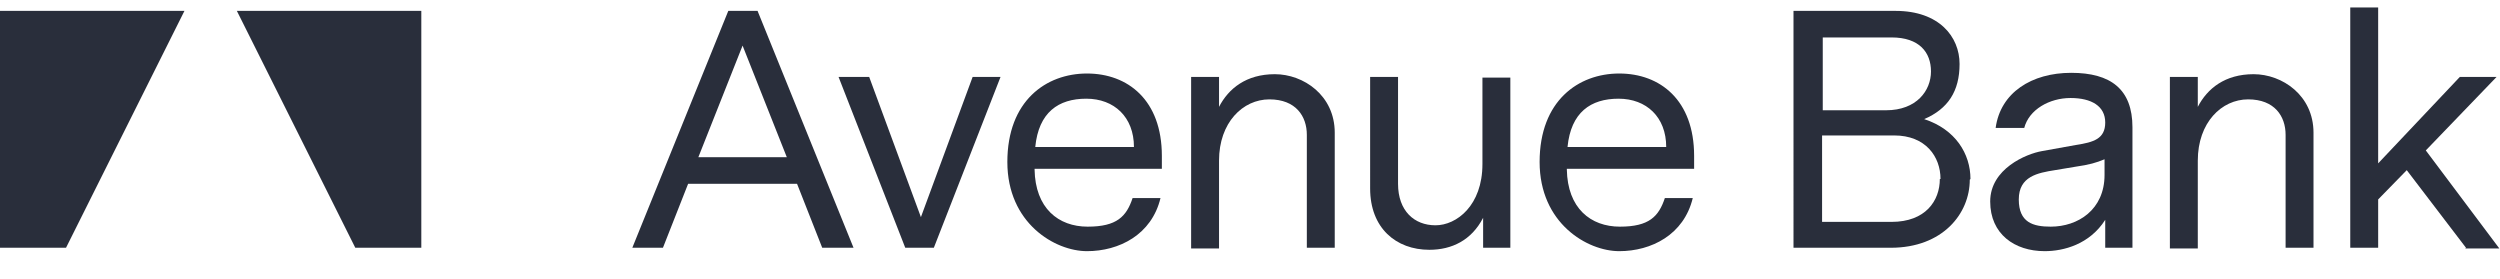
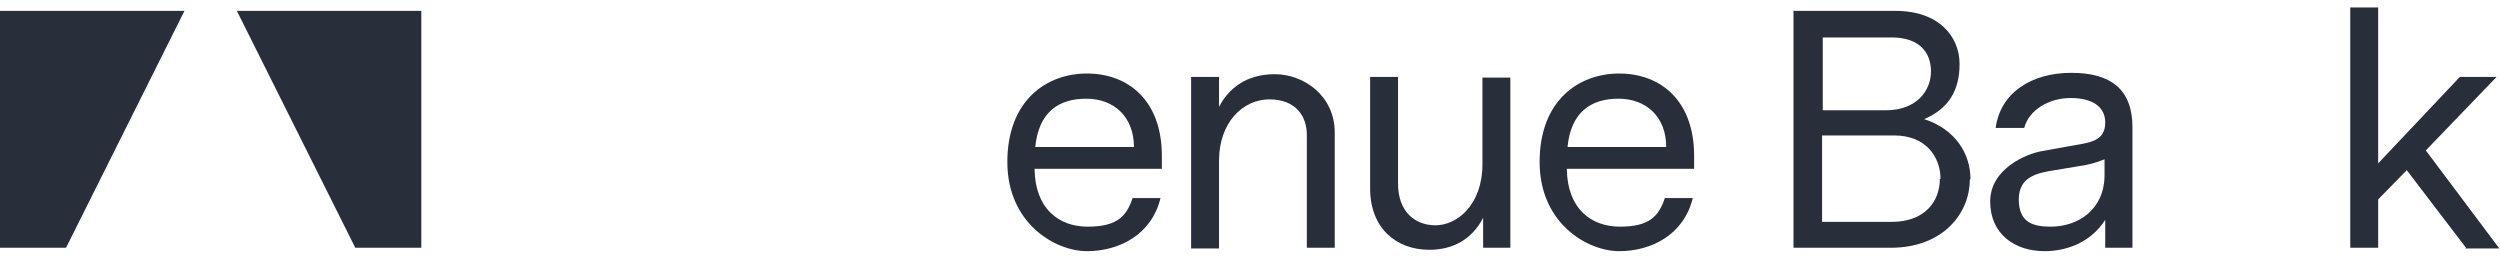
<svg xmlns="http://www.w3.org/2000/svg" version="1.1" viewBox="0 0 367.3 41">
  <defs>
    <style> .cls-1 { fill: #292e3b; } </style>
  </defs>
  <g>
    <g id="Layer_1">
      <path class="cls-1" d="M27.1,1.6H0v34.8h9.7L27.1,1.6Z" />
      <path class="cls-1" d="M34.8,1.6h27.1v34.8h-9.7L34.8,1.6Z" />
-       <path class="cls-1" d="M115.6,23.1l-6.5-16.4-6.5,16.4h13ZM117.1,27h-16l-3.7,9.4h-4.5L107,1.6h4.3l14.1,34.8h-4.6l-3.7-9.4Z" />
-       <path class="cls-1" d="M147,11.3l-9.8,25.1h-4.2l-9.8-25.1h4.5l7.6,20.6,7.6-20.6h4.3Z" />
      <path class="cls-1" d="M152.1,21.6h14.5c0-4.4-2.9-7.1-7-7.1s-7,2-7.5,7.1ZM152,24.9c.1,5.7,3.5,8.4,7.8,8.4s5.7-1.5,6.6-4.2h4.1c-1.3,5.4-6.1,7.8-10.8,7.8s-11.7-4.1-11.7-13.1,5.7-13,11.7-13,11,3.9,11,12.1v1.9h-18.7Z" />
      <path class="cls-1" d="M196.1,19.4v17h-4.1v-16.6c0-2.7-1.6-5.2-5.5-5.2s-7.4,3.4-7.4,9v12.9h-4.1V11.3h4.1v4.4c1.4-2.7,4-4.8,8.2-4.8s8.8,3.1,8.8,8.6" />
      <path class="cls-1" d="M221.9,36.4h-4v-4.4c-1.7,3.3-4.6,4.7-7.9,4.7-4.9,0-8.7-3.2-8.7-9V11.3h4.1v15.7c0,4,2.4,6.1,5.5,6.1s6.9-2.9,6.9-9v-12.7h4.1v25.1h0Z" />
      <path class="cls-1" d="M230.3,21.6h14.5c0-4.4-2.9-7.1-7-7.1s-7,2-7.5,7.1ZM230.2,24.9c.1,5.7,3.5,8.4,7.8,8.4s5.7-1.5,6.6-4.2h4.1c-1.3,5.4-6.1,7.8-10.8,7.8s-11.7-4.1-11.7-13.1,5.7-13,11.7-13,11,3.9,11,12.1v1.9h-18.7Z" />
      <path class="cls-1" d="M285.1,26.3c0-3.3-2.2-6.4-6.8-6.4h-10.6v12.7h10.2c5,0,7.1-3.1,7.1-6.3ZM277.1,16.2c4.5,0,6.6-2.9,6.6-5.7s-1.7-5-5.8-5h-10.1v10.7h9.3ZM289.4,26.4c0,5-4,10-11.6,10h-14.3V1.6h15c6.4,0,9.4,3.8,9.4,7.8s-1.7,6.6-5.2,8.1c4.6,1.5,6.8,5.1,6.8,8.8" />
      <path class="cls-1" d="M304.9,24.5l-3,.5c-2.5.4-5.3.9-5.3,4.3s2.1,4,4.7,4c4,0,7.9-2.5,7.9-7.6v-2.3c-1.2.5-2.2.8-4.3,1.1M313.3,18.8v17.6h-4v-4.1c-2.3,3.6-6.1,4.6-8.9,4.6-4.4,0-8-2.5-8-7.3s5.3-7,7.6-7.4l5-.9c2.6-.4,4.3-.9,4.3-3.3s-2-3.6-5.1-3.6-6.1,1.7-6.8,4.4h-4.2c.7-5.2,5.3-8.1,11.1-8.1s9,2.4,9,8" />
-       <path class="cls-1" d="M339.9,19.4v17h-4.1v-16.6c0-2.7-1.6-5.2-5.5-5.2s-7.4,3.4-7.4,9v12.9h-4.1V11.3h4.1v4.4c1.4-2.7,4-4.8,8.2-4.8s8.8,3.1,8.8,8.6" />
      <path class="cls-1" d="M362.3,36.4l-8.7-11.4-4.2,4.3v7.1h-4.1V1.1h4.1v22.9l12-12.7h5.4l-10.4,10.8,10.8,14.4h-5Z" />
    </g>
  </g>
</svg>